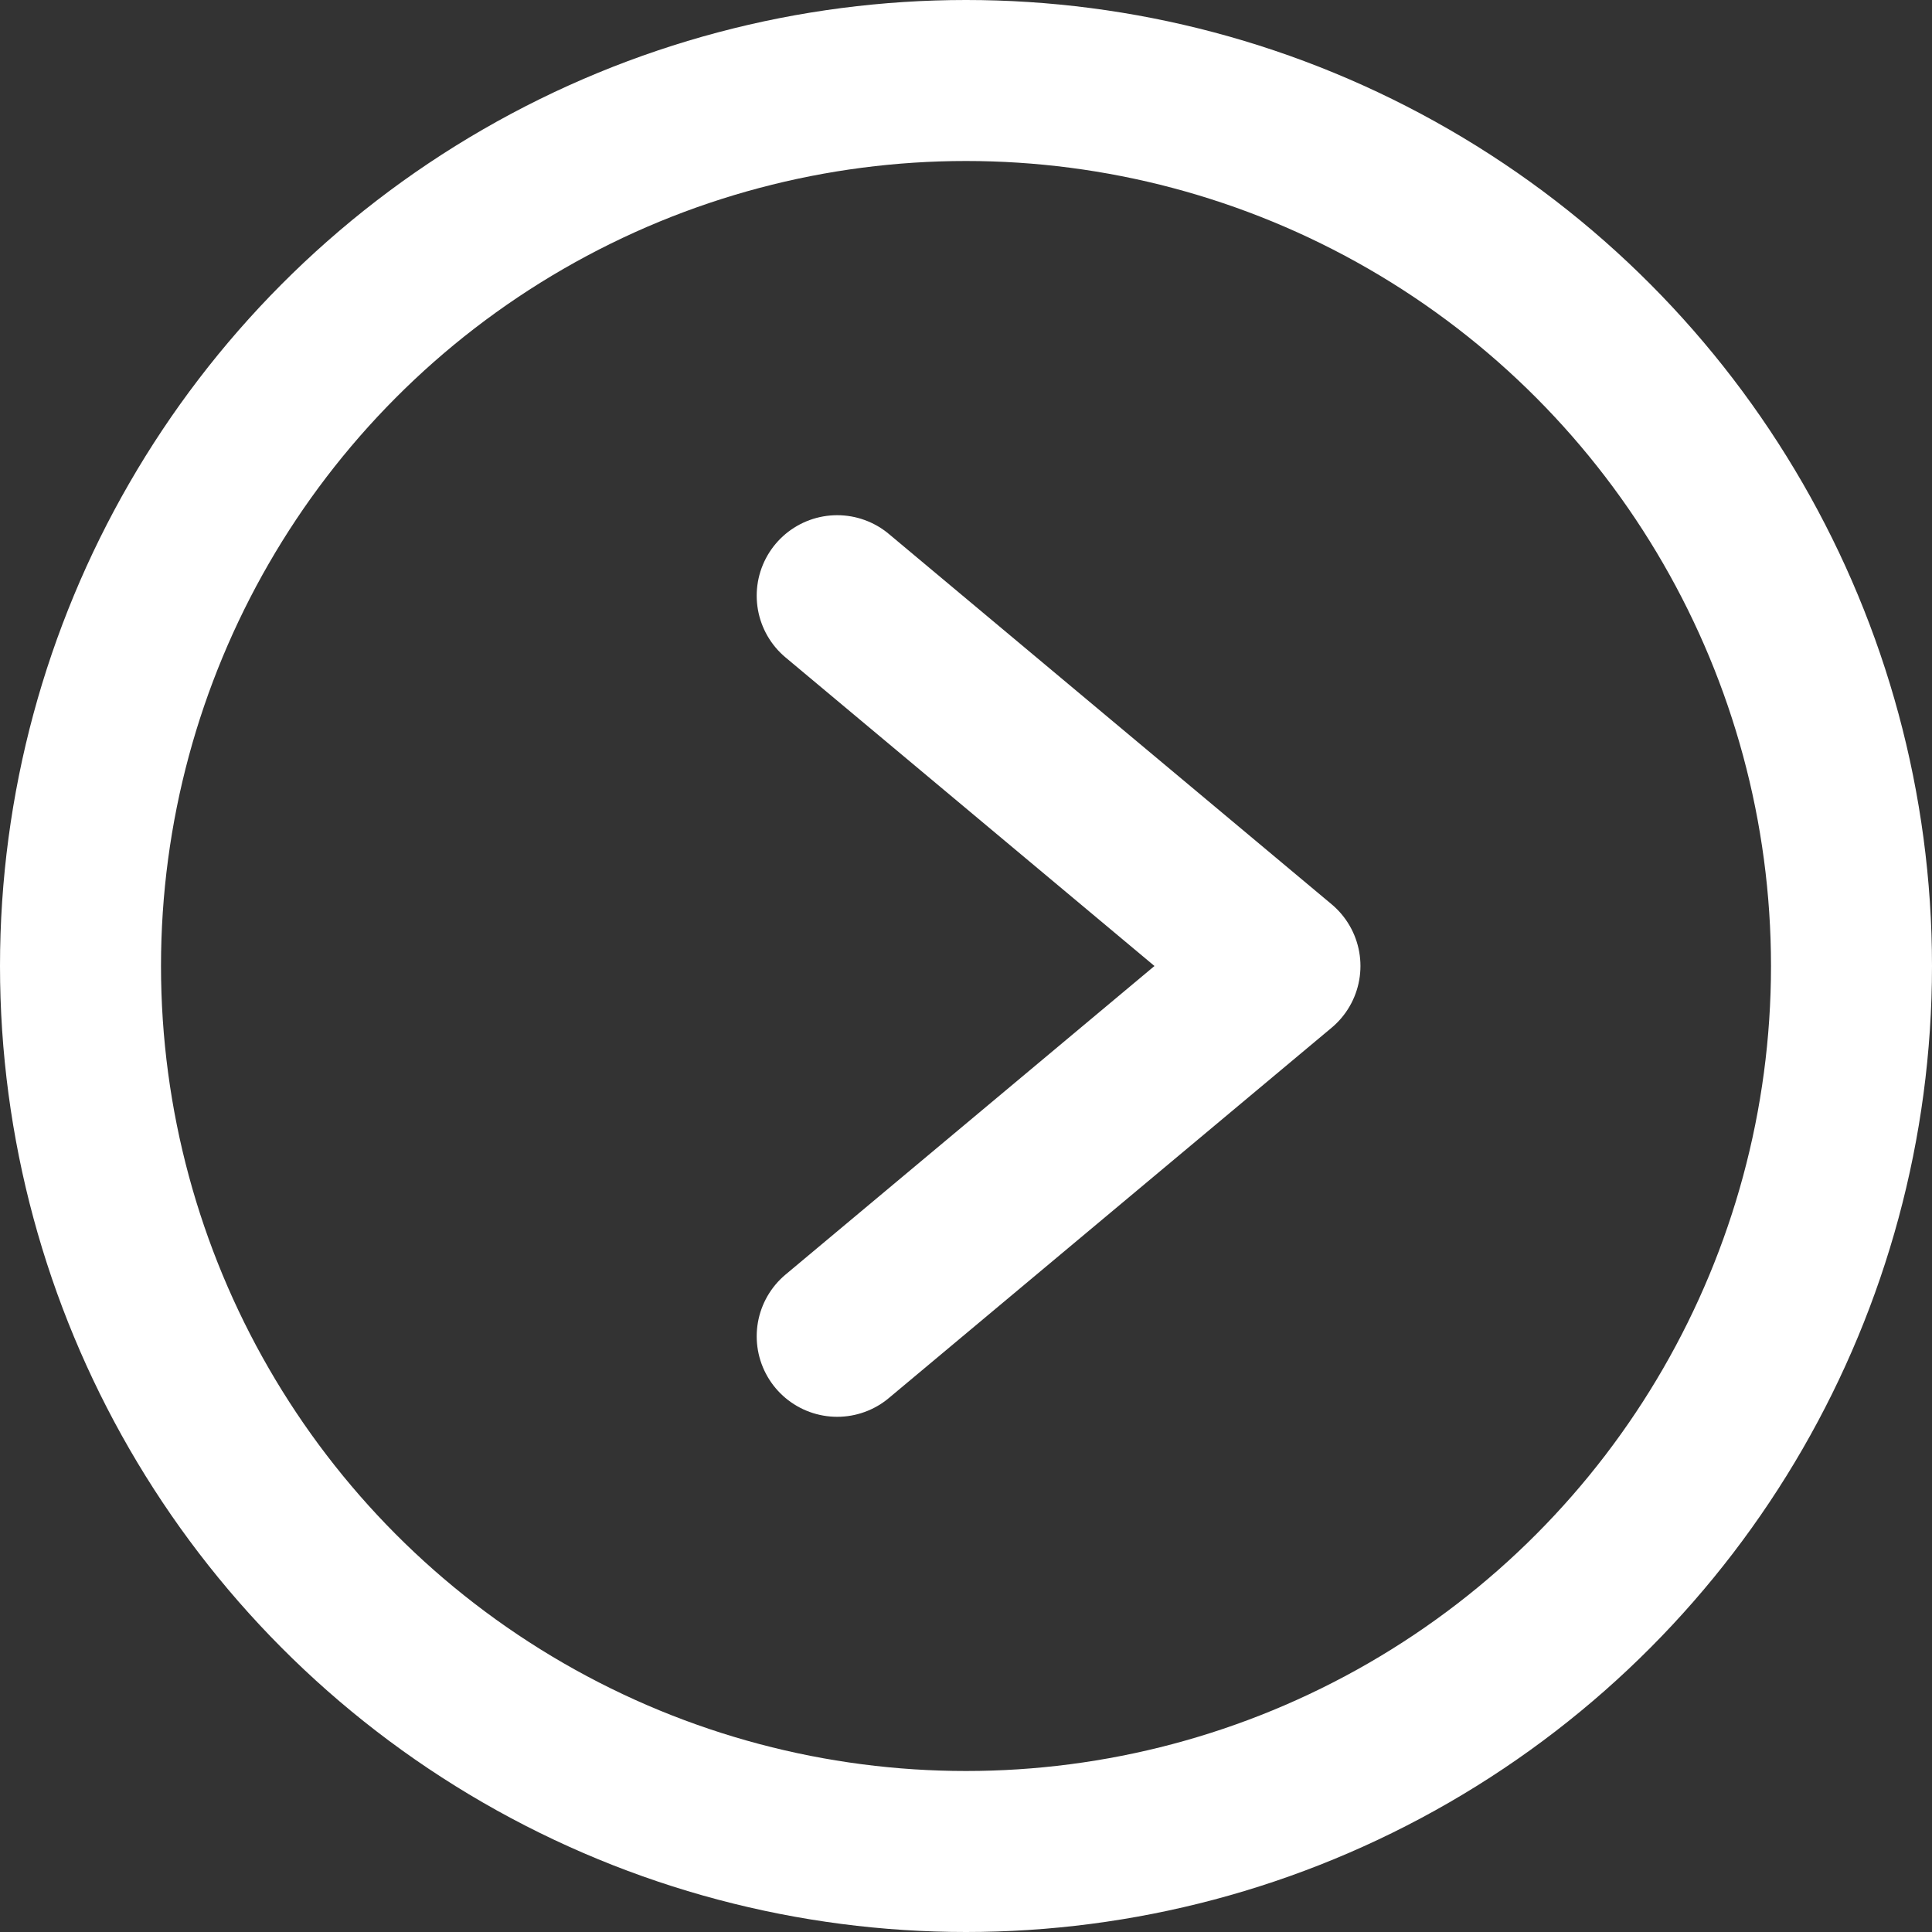
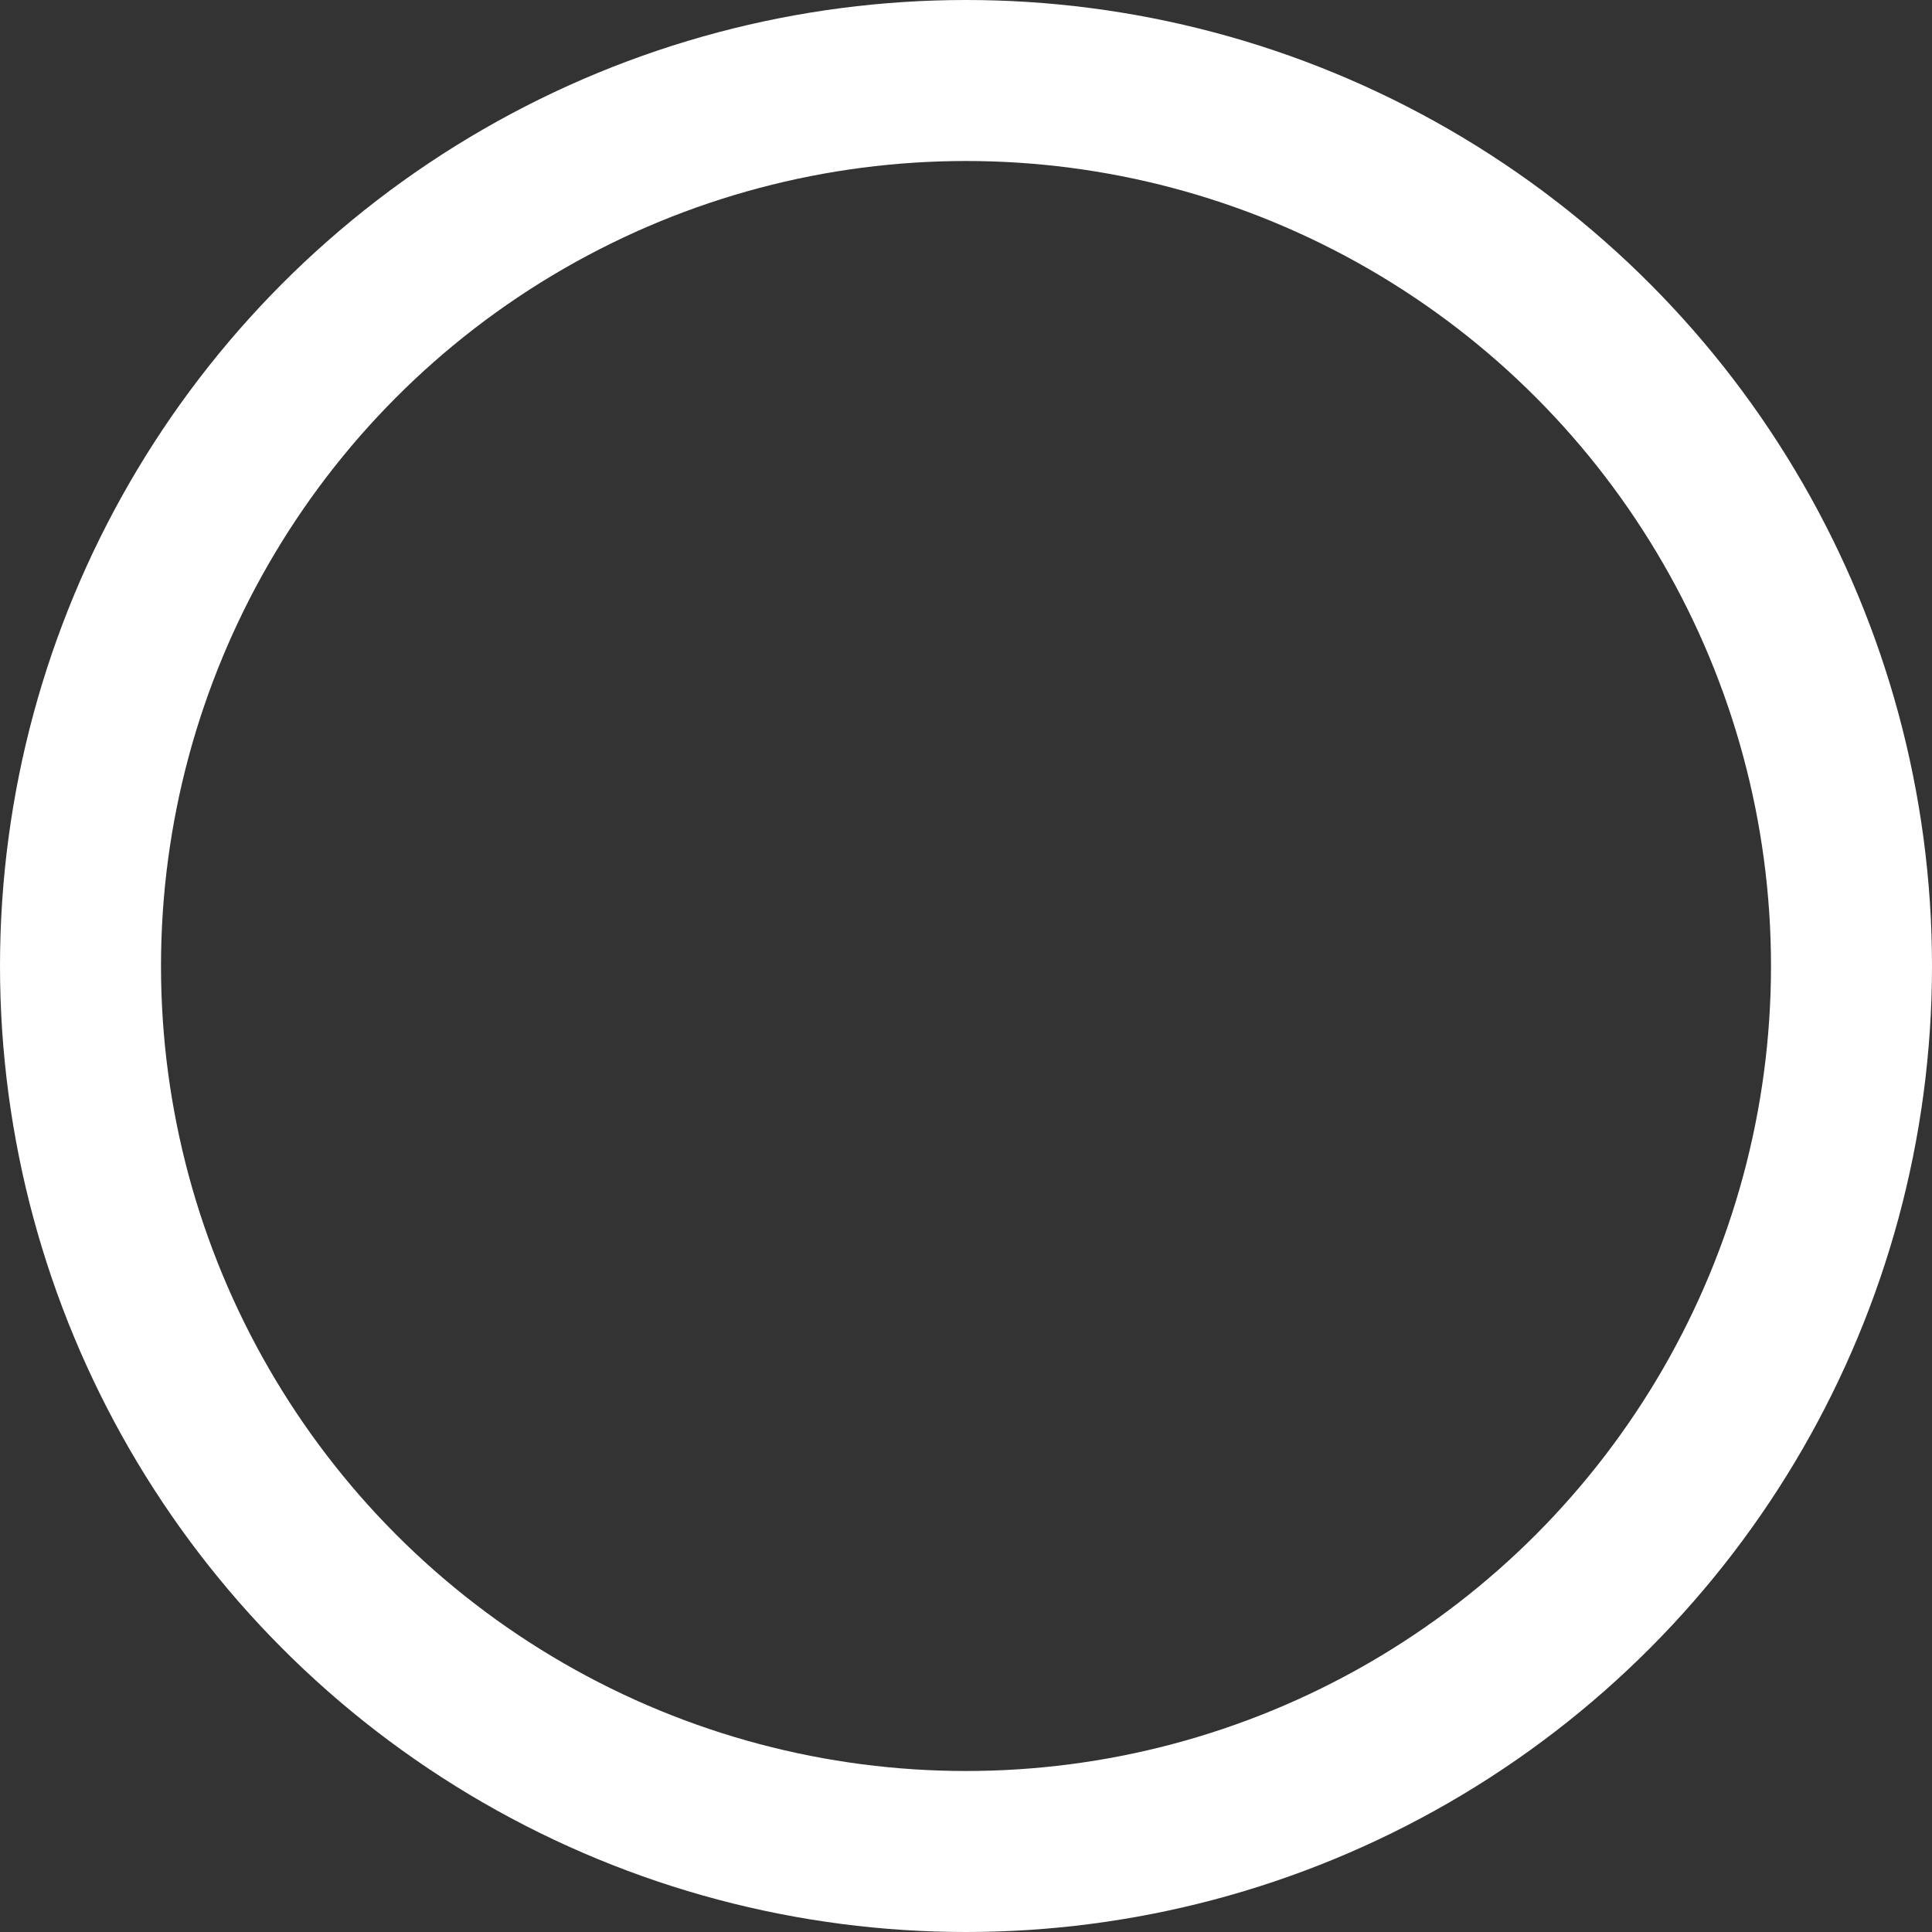
<svg xmlns="http://www.w3.org/2000/svg" xmlns:xlink="http://www.w3.org/1999/xlink" version="1.1" id="图层_1" x="0" y="0" width="24" height="24" style="enable-background:new 0 0 24 24" xml:space="preserve">
  <rect width="100%" height="100%" fill="#333333" stroke="none" />
  <style>.st0{fill:none;stroke:#fff;stroke-width:2;stroke-linecap:round;stroke-linejoin:round;clip-path:url(#SVGID_2_)}</style>
  <defs>
    <path id="SVGID_1_" d="M0 0h24v24H0z" />
  </defs>
  <clipPath id="SVGID_2_">
    <use xlink:href="#SVGID_1_" style="overflow:visible" />
  </clipPath>
  <circle class="st0" cx="12" cy="12" r="11" />
-   <path class="st0" d="m10.4 7.4 5.5 4.6-5.5 4.6" />
</svg>